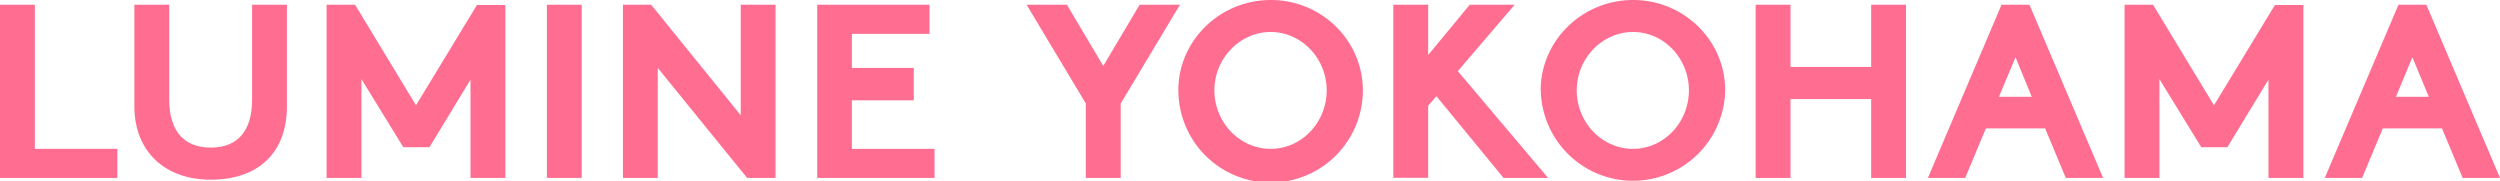
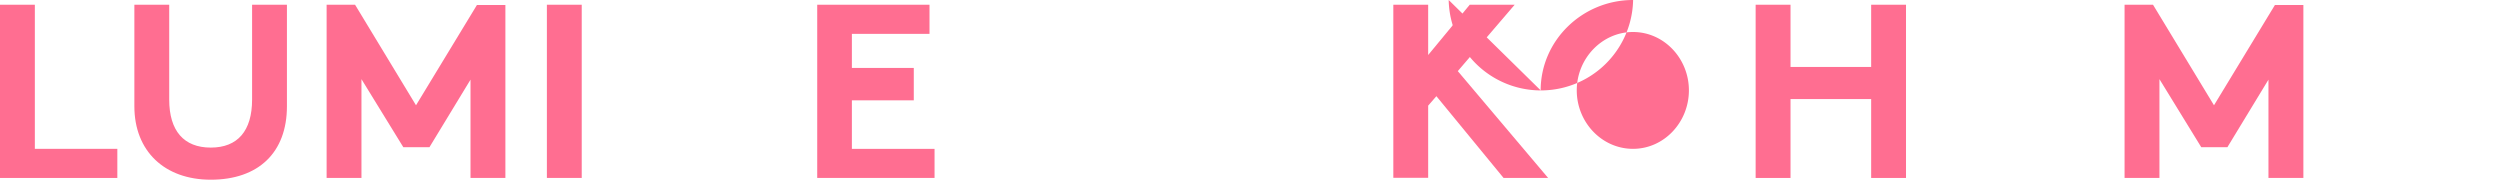
<svg xmlns="http://www.w3.org/2000/svg" viewBox="0 0 703.12 50.9">
  <defs>
    <style>.cls-1{fill:#ff6e91;}</style>
  </defs>
  <g id="レイヤー_2" data-name="レイヤー 2">
    <g id="ol">
      <path class="cls-1" d="M9.8,1.33V41.86H33v8.19H0V1.33Z" />
      <path class="cls-1" d="M37.79,29.89V1.33h9.8V28c0,8.82,4.13,13.51,11.69,13.51S70.9,36.82,70.9,28V1.33h9.8V29.89c0,13-8,20.65-21.42,20.65C46.26,50.54,37.79,42.49,37.79,29.89Z" />
      <path class="cls-1" d="M101.66,22.26V50.05h-9.8V1.33h8L117,29.61,134.14,1.4h8V50.05h-9.81V22.4l-11.55,19h-7.35Z" />
      <path class="cls-1" d="M153.81,1.33h9.8V50.05h-9.8Z" />
-       <path class="cls-1" d="M183.13,1.33l25.2,31.08V1.33h9.8V50.05h-8L185,19.11V50.05h-9.8V1.33Z" />
      <path class="cls-1" d="M257,19.11v9.1H239.59V41.86h23.25v8.19h-33V1.33h31.58V9.52H239.59v9.59Z" />
-       <path class="cls-1" d="M305.39,29.12,288.73,1.33h11.34l10.22,17.22L320.51,1.33h11.35L315.19,29.12V50.05h-9.8Z" />
-       <path class="cls-1" d="M331.4,25.41c0-14,11.69-25.41,26-25.41s25.9,11.41,25.9,25.41a25.94,25.94,0,0,1-51.88,0Zm10.15,0c0,9,7.08,16.45,15.83,16.45s15.75-7.49,15.75-16.45S366.06,9,357.38,9,341.55,16.45,341.55,25.41Z" />
      <path class="cls-1" d="M435.41,50.05H422.88l-18.9-23-2.31,2.66v20.3h-9.8V1.33h9.8V15.47L413.36,1.33H426L410,20Z" />
-       <path class="cls-1" d="M433.31,25.41c0-14,11.69-25.41,26-25.41s25.9,11.41,25.9,25.41a25.94,25.94,0,0,1-51.87,0Zm10.15,0c0,9,7.07,16.45,15.82,16.45S475,34.37,475,25.41,468,9,459.28,9,443.46,16.45,443.46,25.41Z" />
+       <path class="cls-1" d="M433.31,25.41c0-14,11.69-25.41,26-25.41a25.94,25.94,0,0,1-51.87,0Zm10.15,0c0,9,7.07,16.45,15.82,16.45S475,34.37,475,25.41,468,9,459.28,9,443.46,16.45,443.46,25.41Z" />
      <path class="cls-1" d="M526.26,1.33h9.8V50.05h-9.8V27.86H503.58V50.05h-9.81V1.33h9.81v17.5h22.68Z" />
-       <path class="cls-1" d="M575.19,36.12H558.52l-5.81,13.93h-10.5L562.93,1.33h7.85L591.5,50.05H581Zm-13-8.89h9.24L566.86,16.1Z" />
      <path class="cls-1" d="M607.34,22.26V50.05h-9.81V1.33h8l17.15,28.28L639.82,1.4h8V50.05H638V22.4l-11.55,19H619.1Z" />
-       <path class="cls-1" d="M686.81,36.12H670.15l-5.81,13.93H653.83L674.56,1.33h7.84l20.72,48.72h-10.5Zm-12.95-8.89h9.24L678.48,16.1Z" />
    </g>
  </g>
</svg>